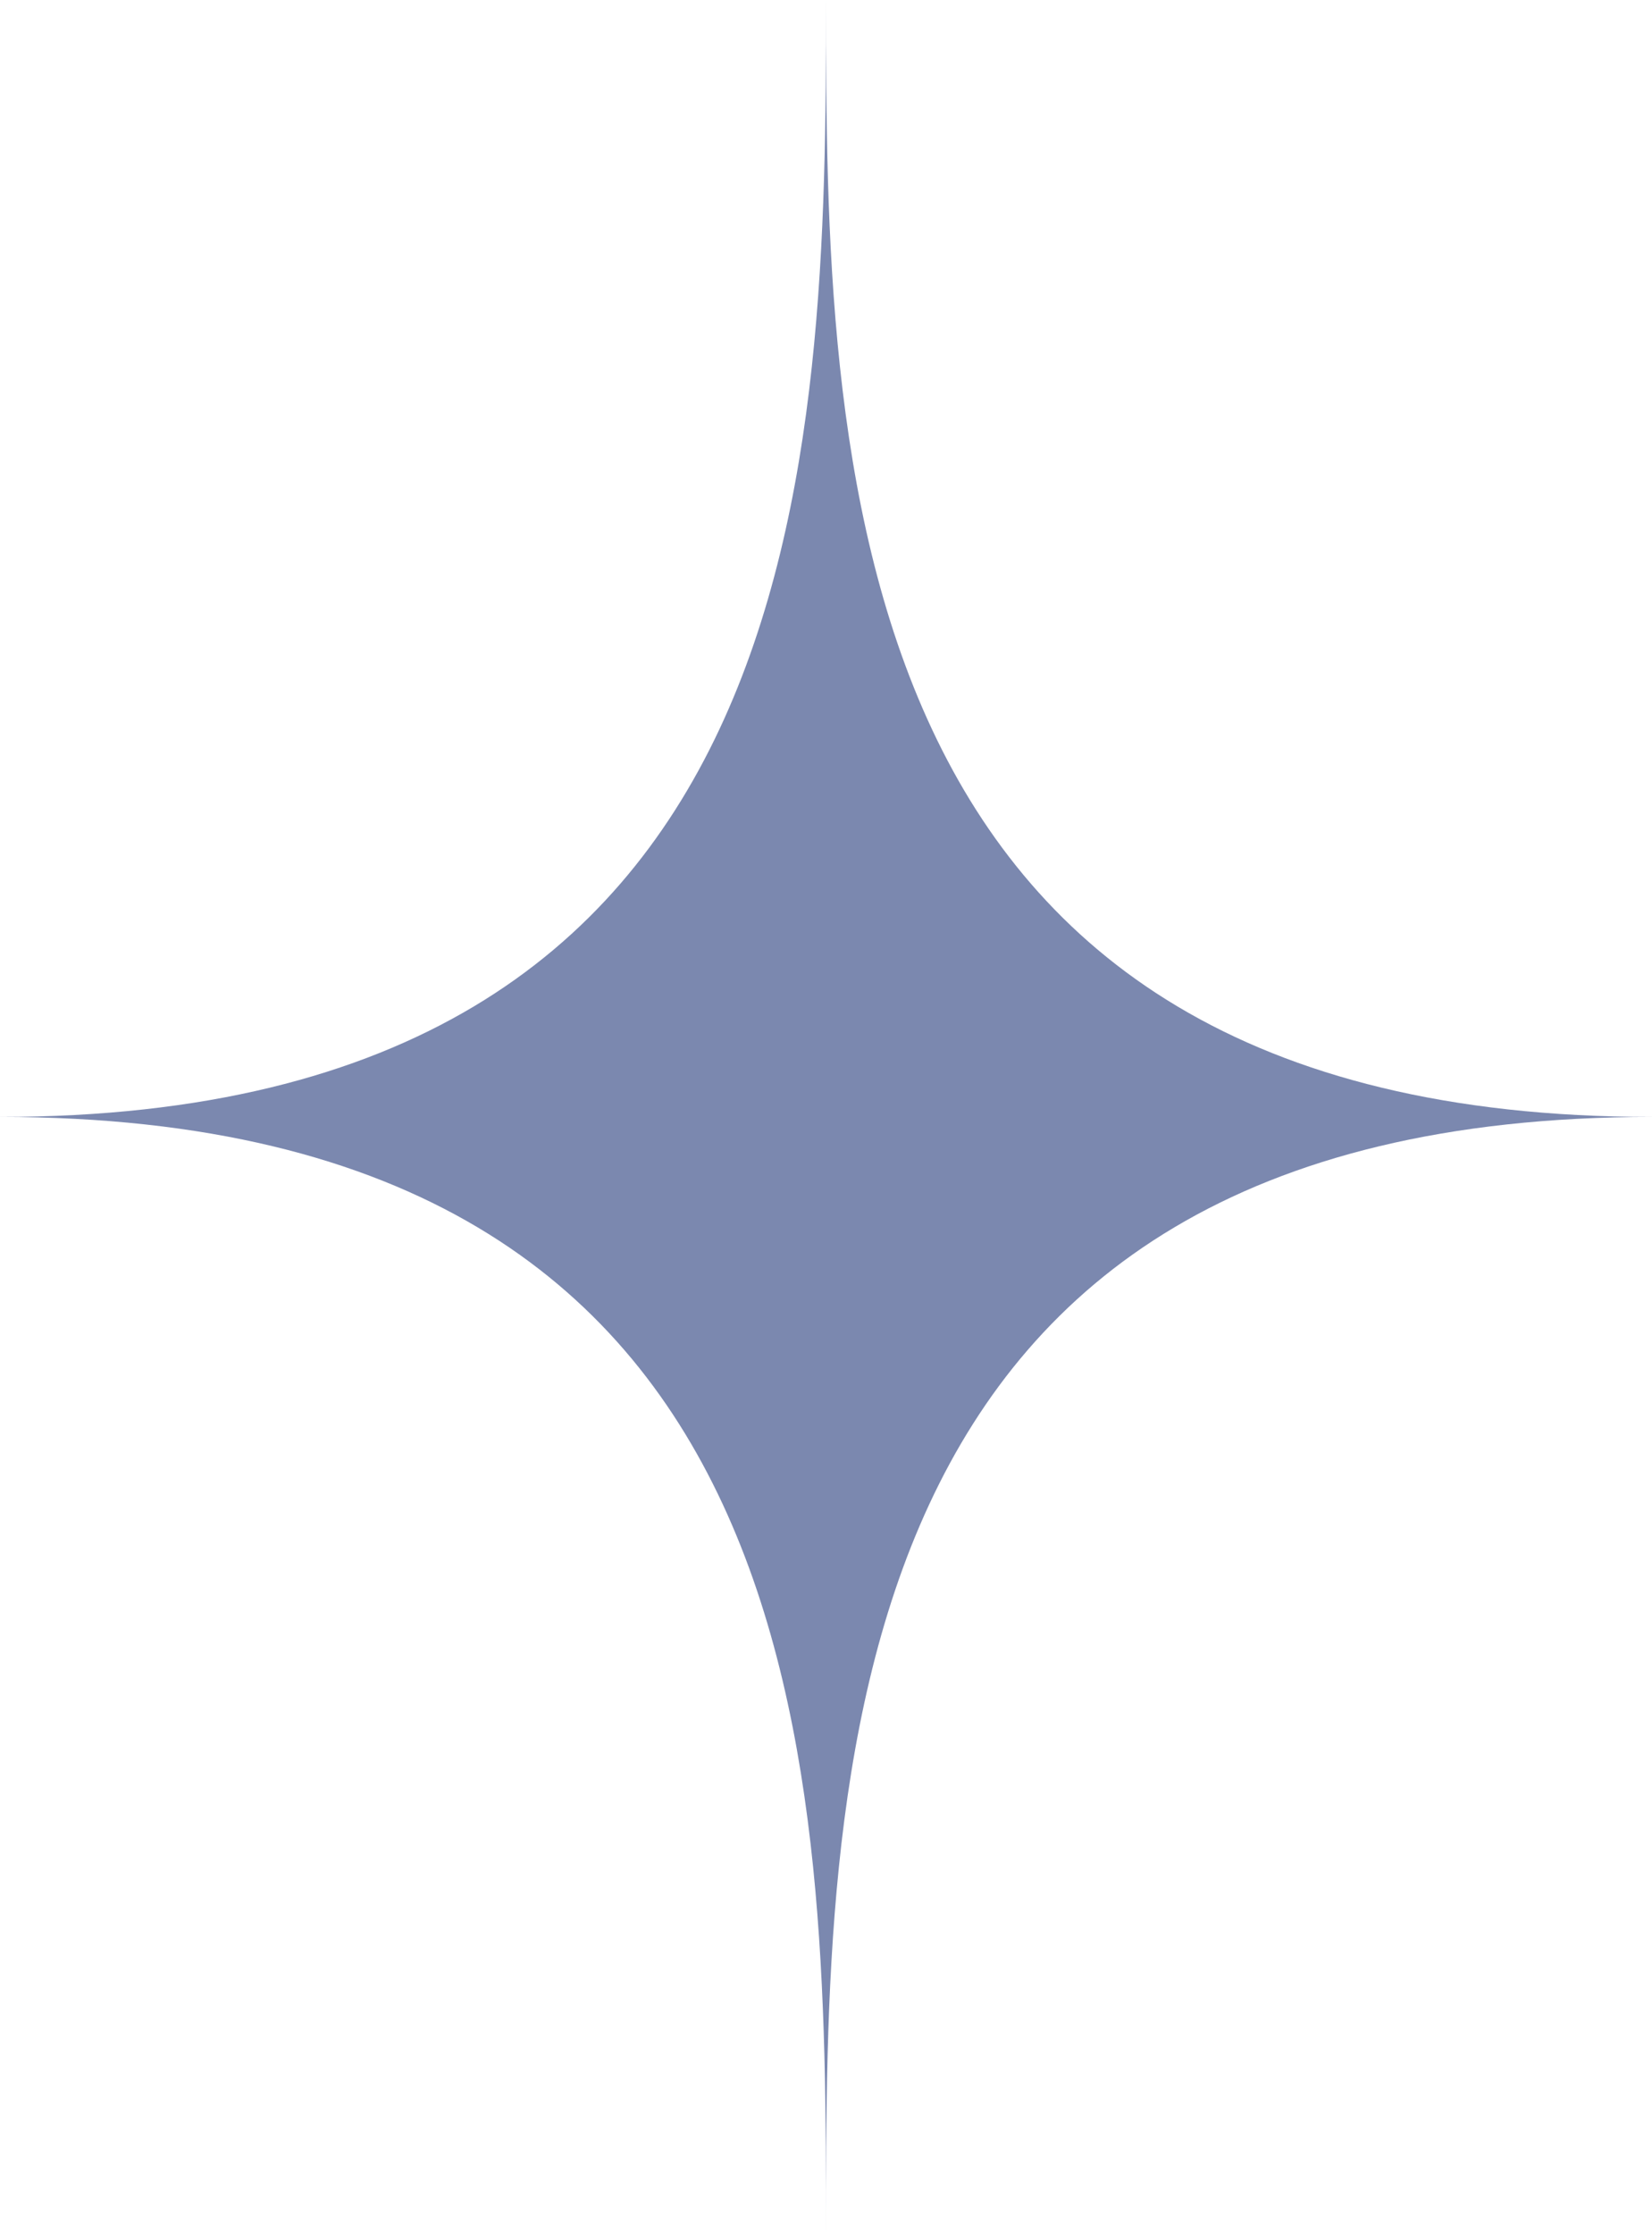
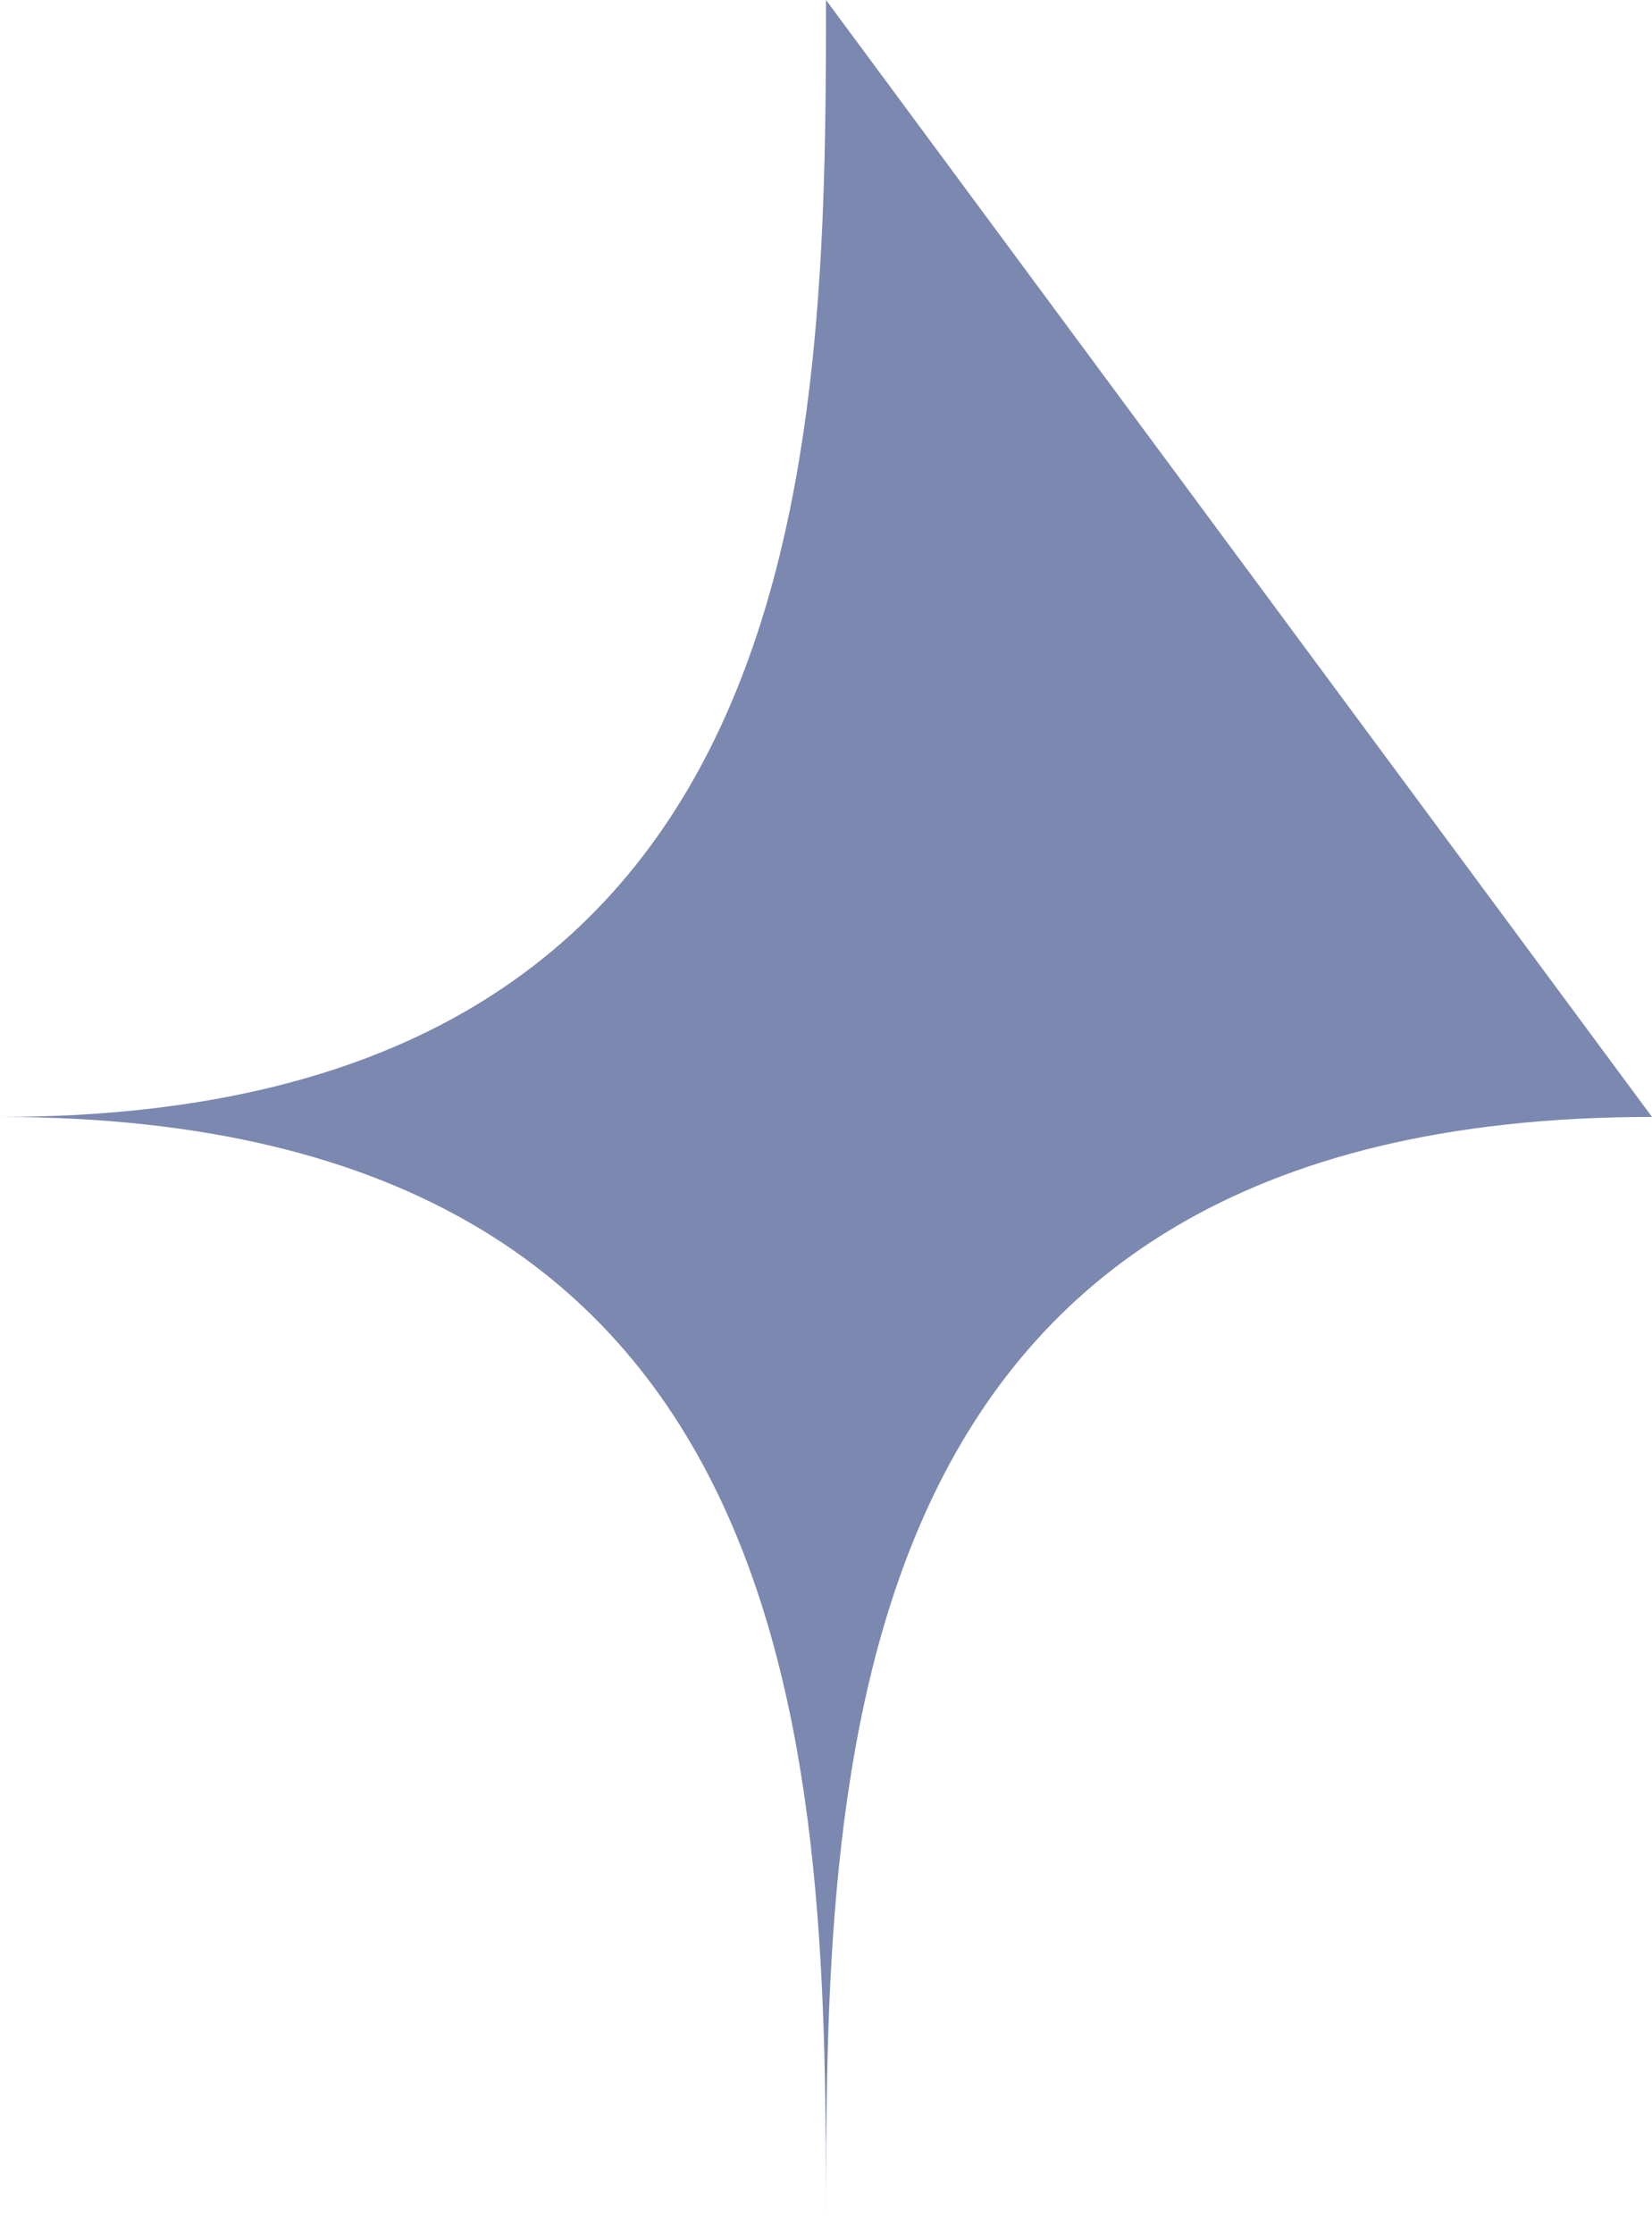
<svg xmlns="http://www.w3.org/2000/svg" width="78.444" height="106.05" viewBox="0 0 78.444 106.05">
-   <path id="Tracé_3565" data-name="Tracé 3565" d="M193.981,283.92c0,21.662-.44,53.025-39.222,53.025h0c39.222,0,39.222,31.363,39.222,53.025,0-21.662,0-53.025,39.222-53.025h0C194.344,336.945,193.981,305.582,193.981,283.92Z" transform="translate(-154.759 -283.92)" fill="#7b88af" />
+   <path id="Tracé_3565" data-name="Tracé 3565" d="M193.981,283.92c0,21.662-.44,53.025-39.222,53.025h0c39.222,0,39.222,31.363,39.222,53.025,0-21.662,0-53.025,39.222-53.025h0Z" transform="translate(-154.759 -283.92)" fill="#7b88af" />
</svg>